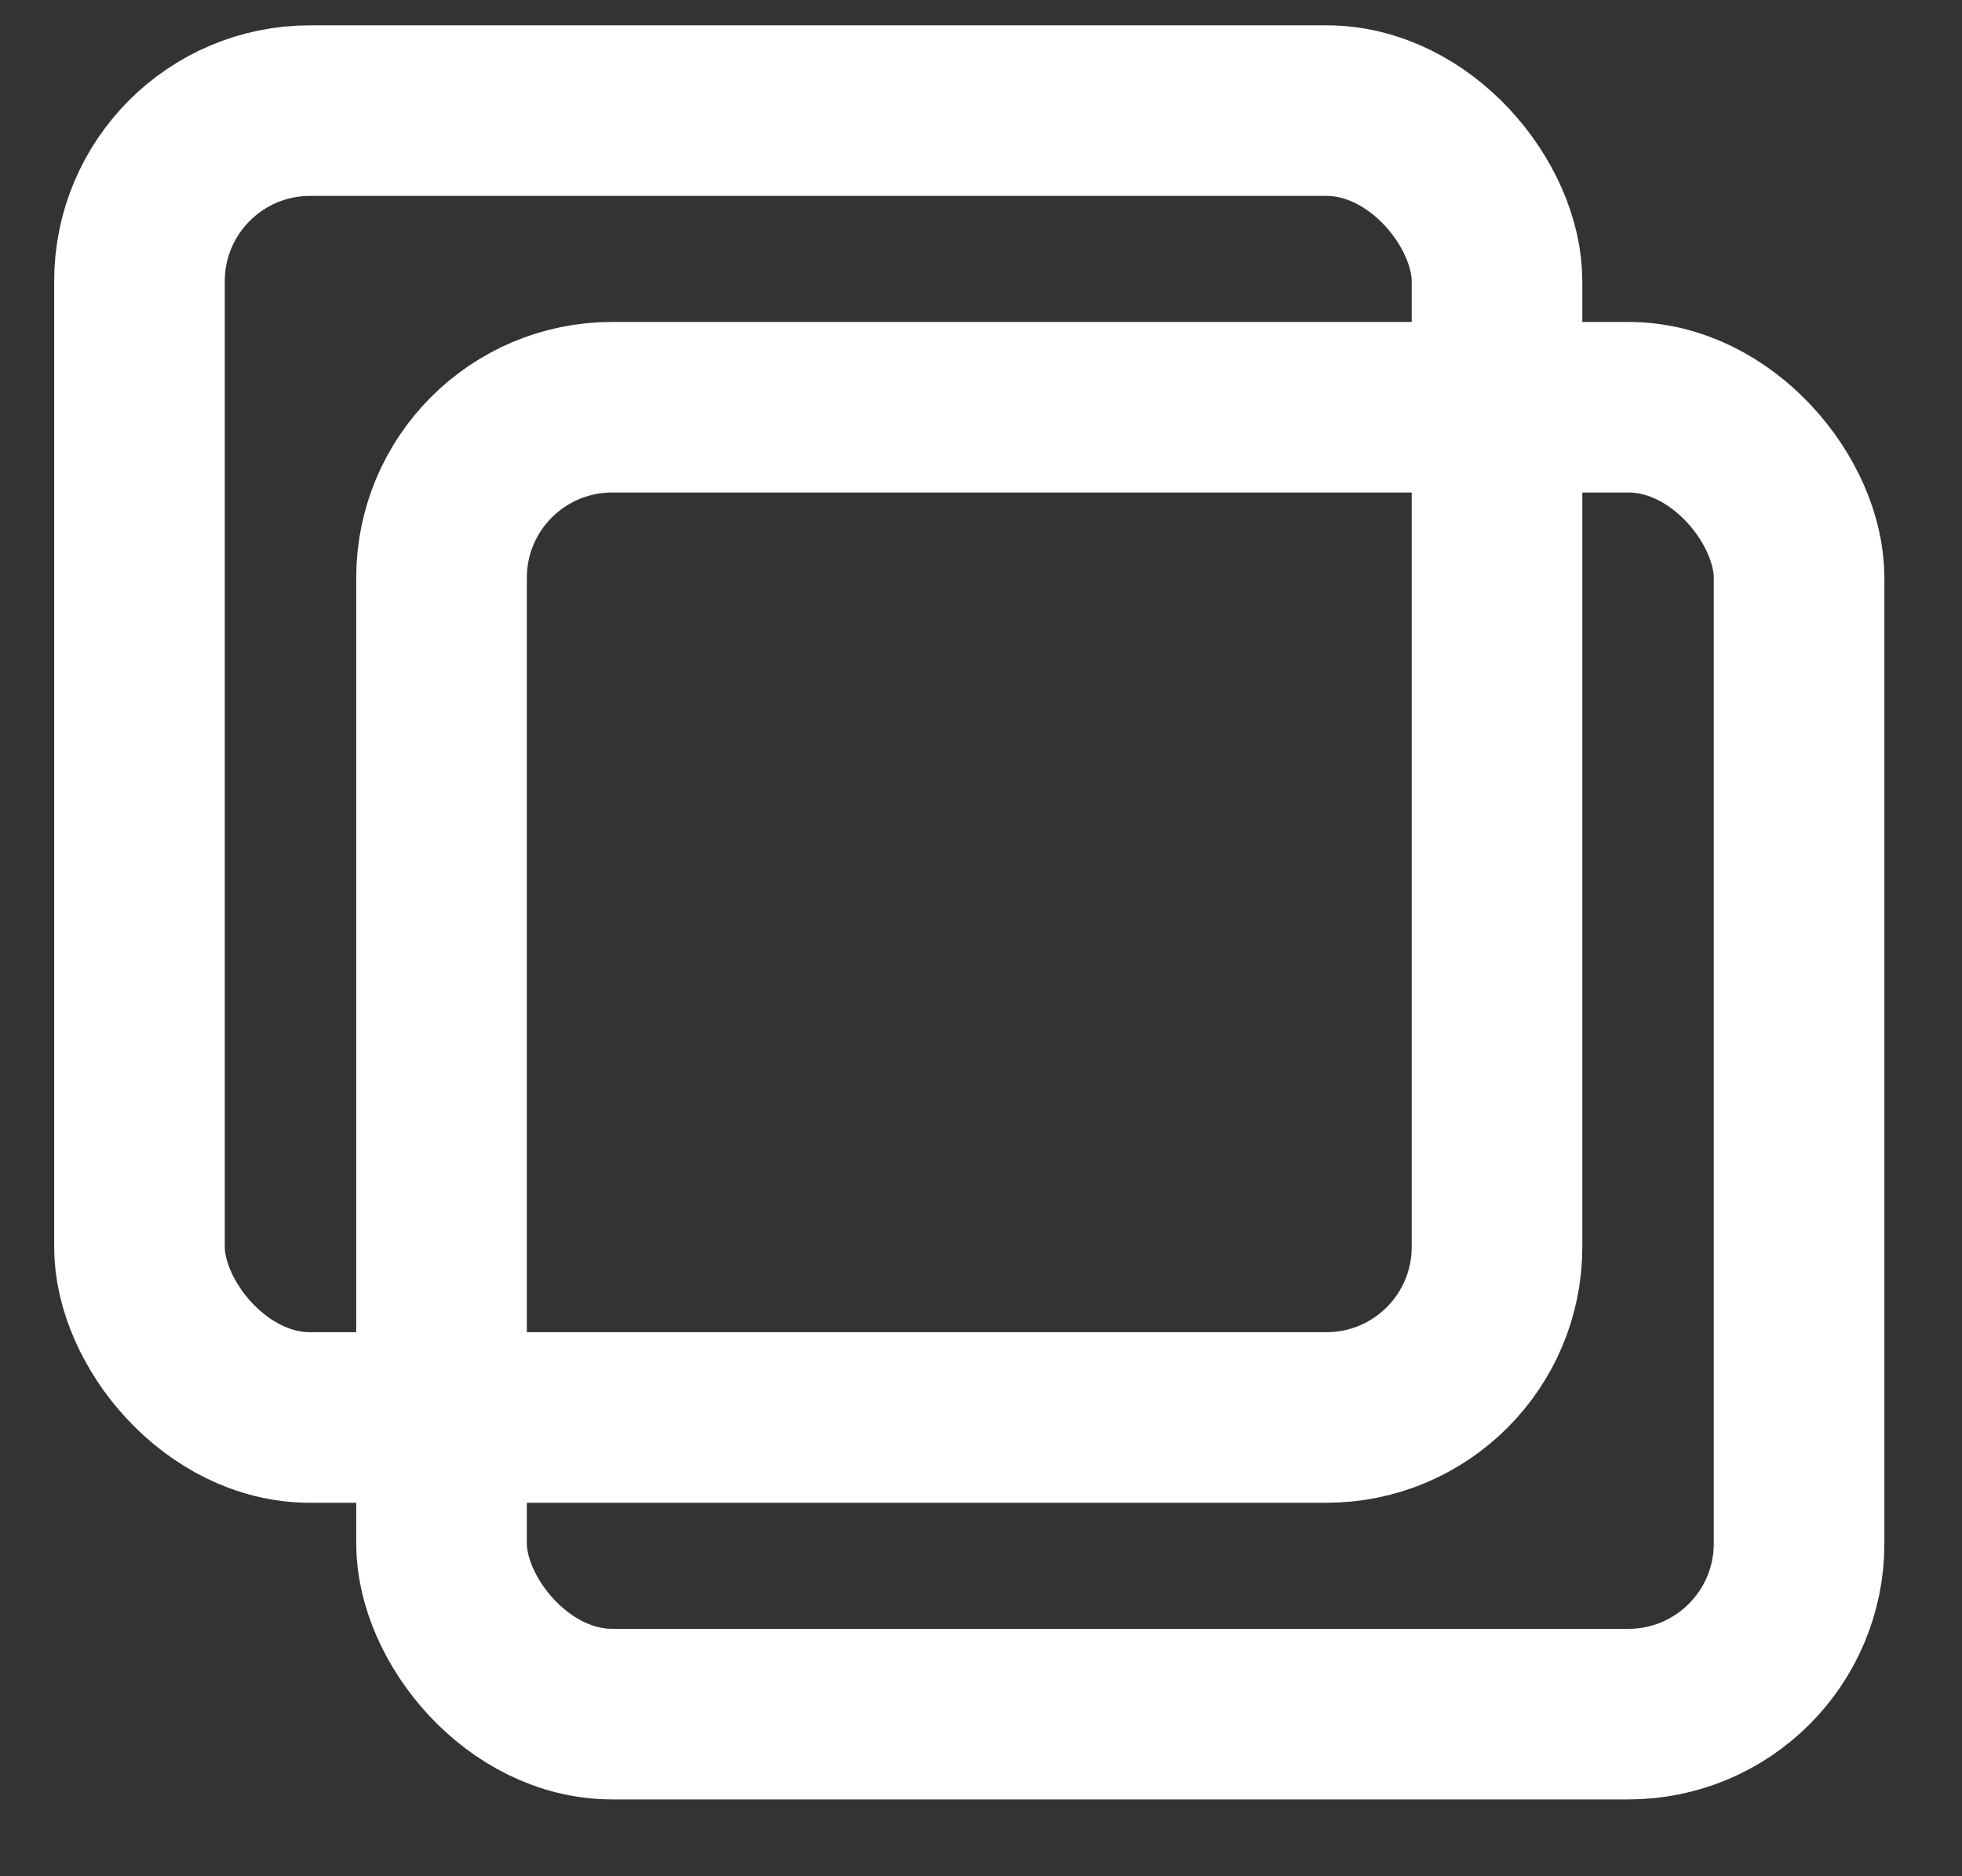
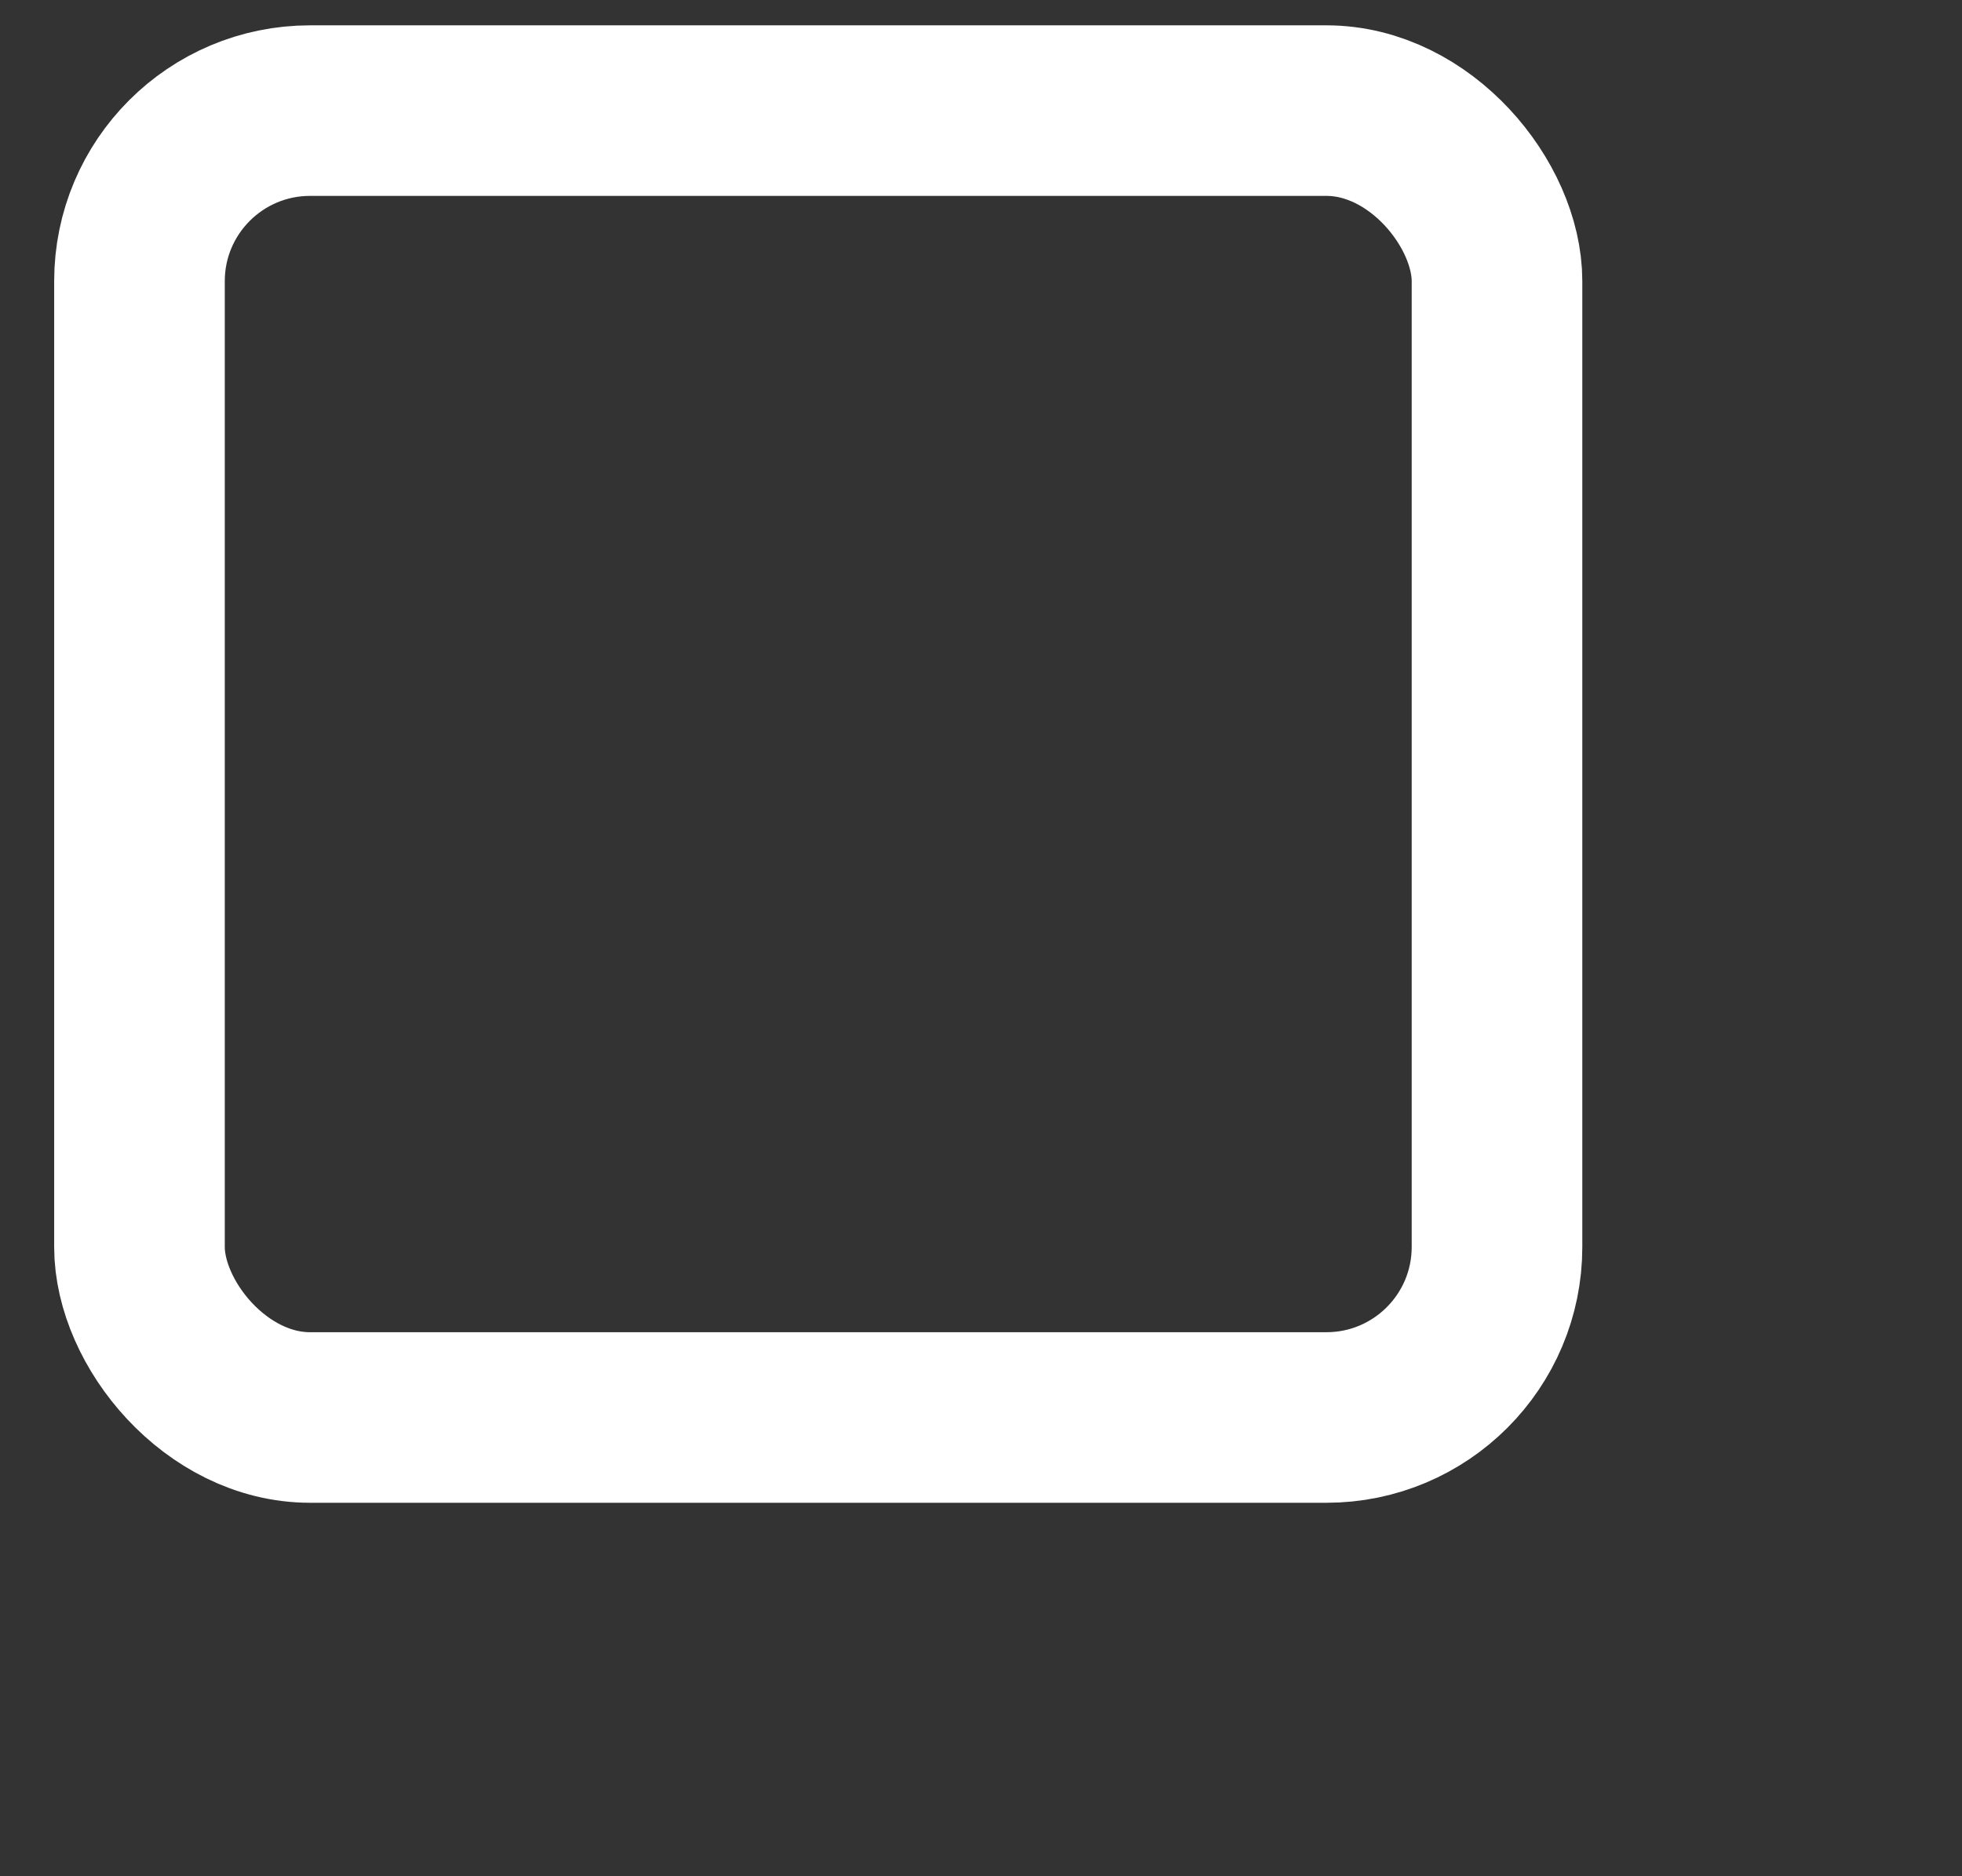
<svg xmlns="http://www.w3.org/2000/svg" width="23" height="22" fill="none">
  <rect width="100%" height="100%" fill="#333333" stroke="none" />
  <rect width="15.914" height="15.324" x="1.635" y="1.297" stroke="#fff" stroke-linecap="round" stroke-linejoin="round" stroke-width="2" rx="2" />
-   <rect width="15.914" height="15.324" x="5.176" y="4.775" stroke="#fff" stroke-linecap="round" stroke-linejoin="round" stroke-width="2" rx="2" />
</svg>